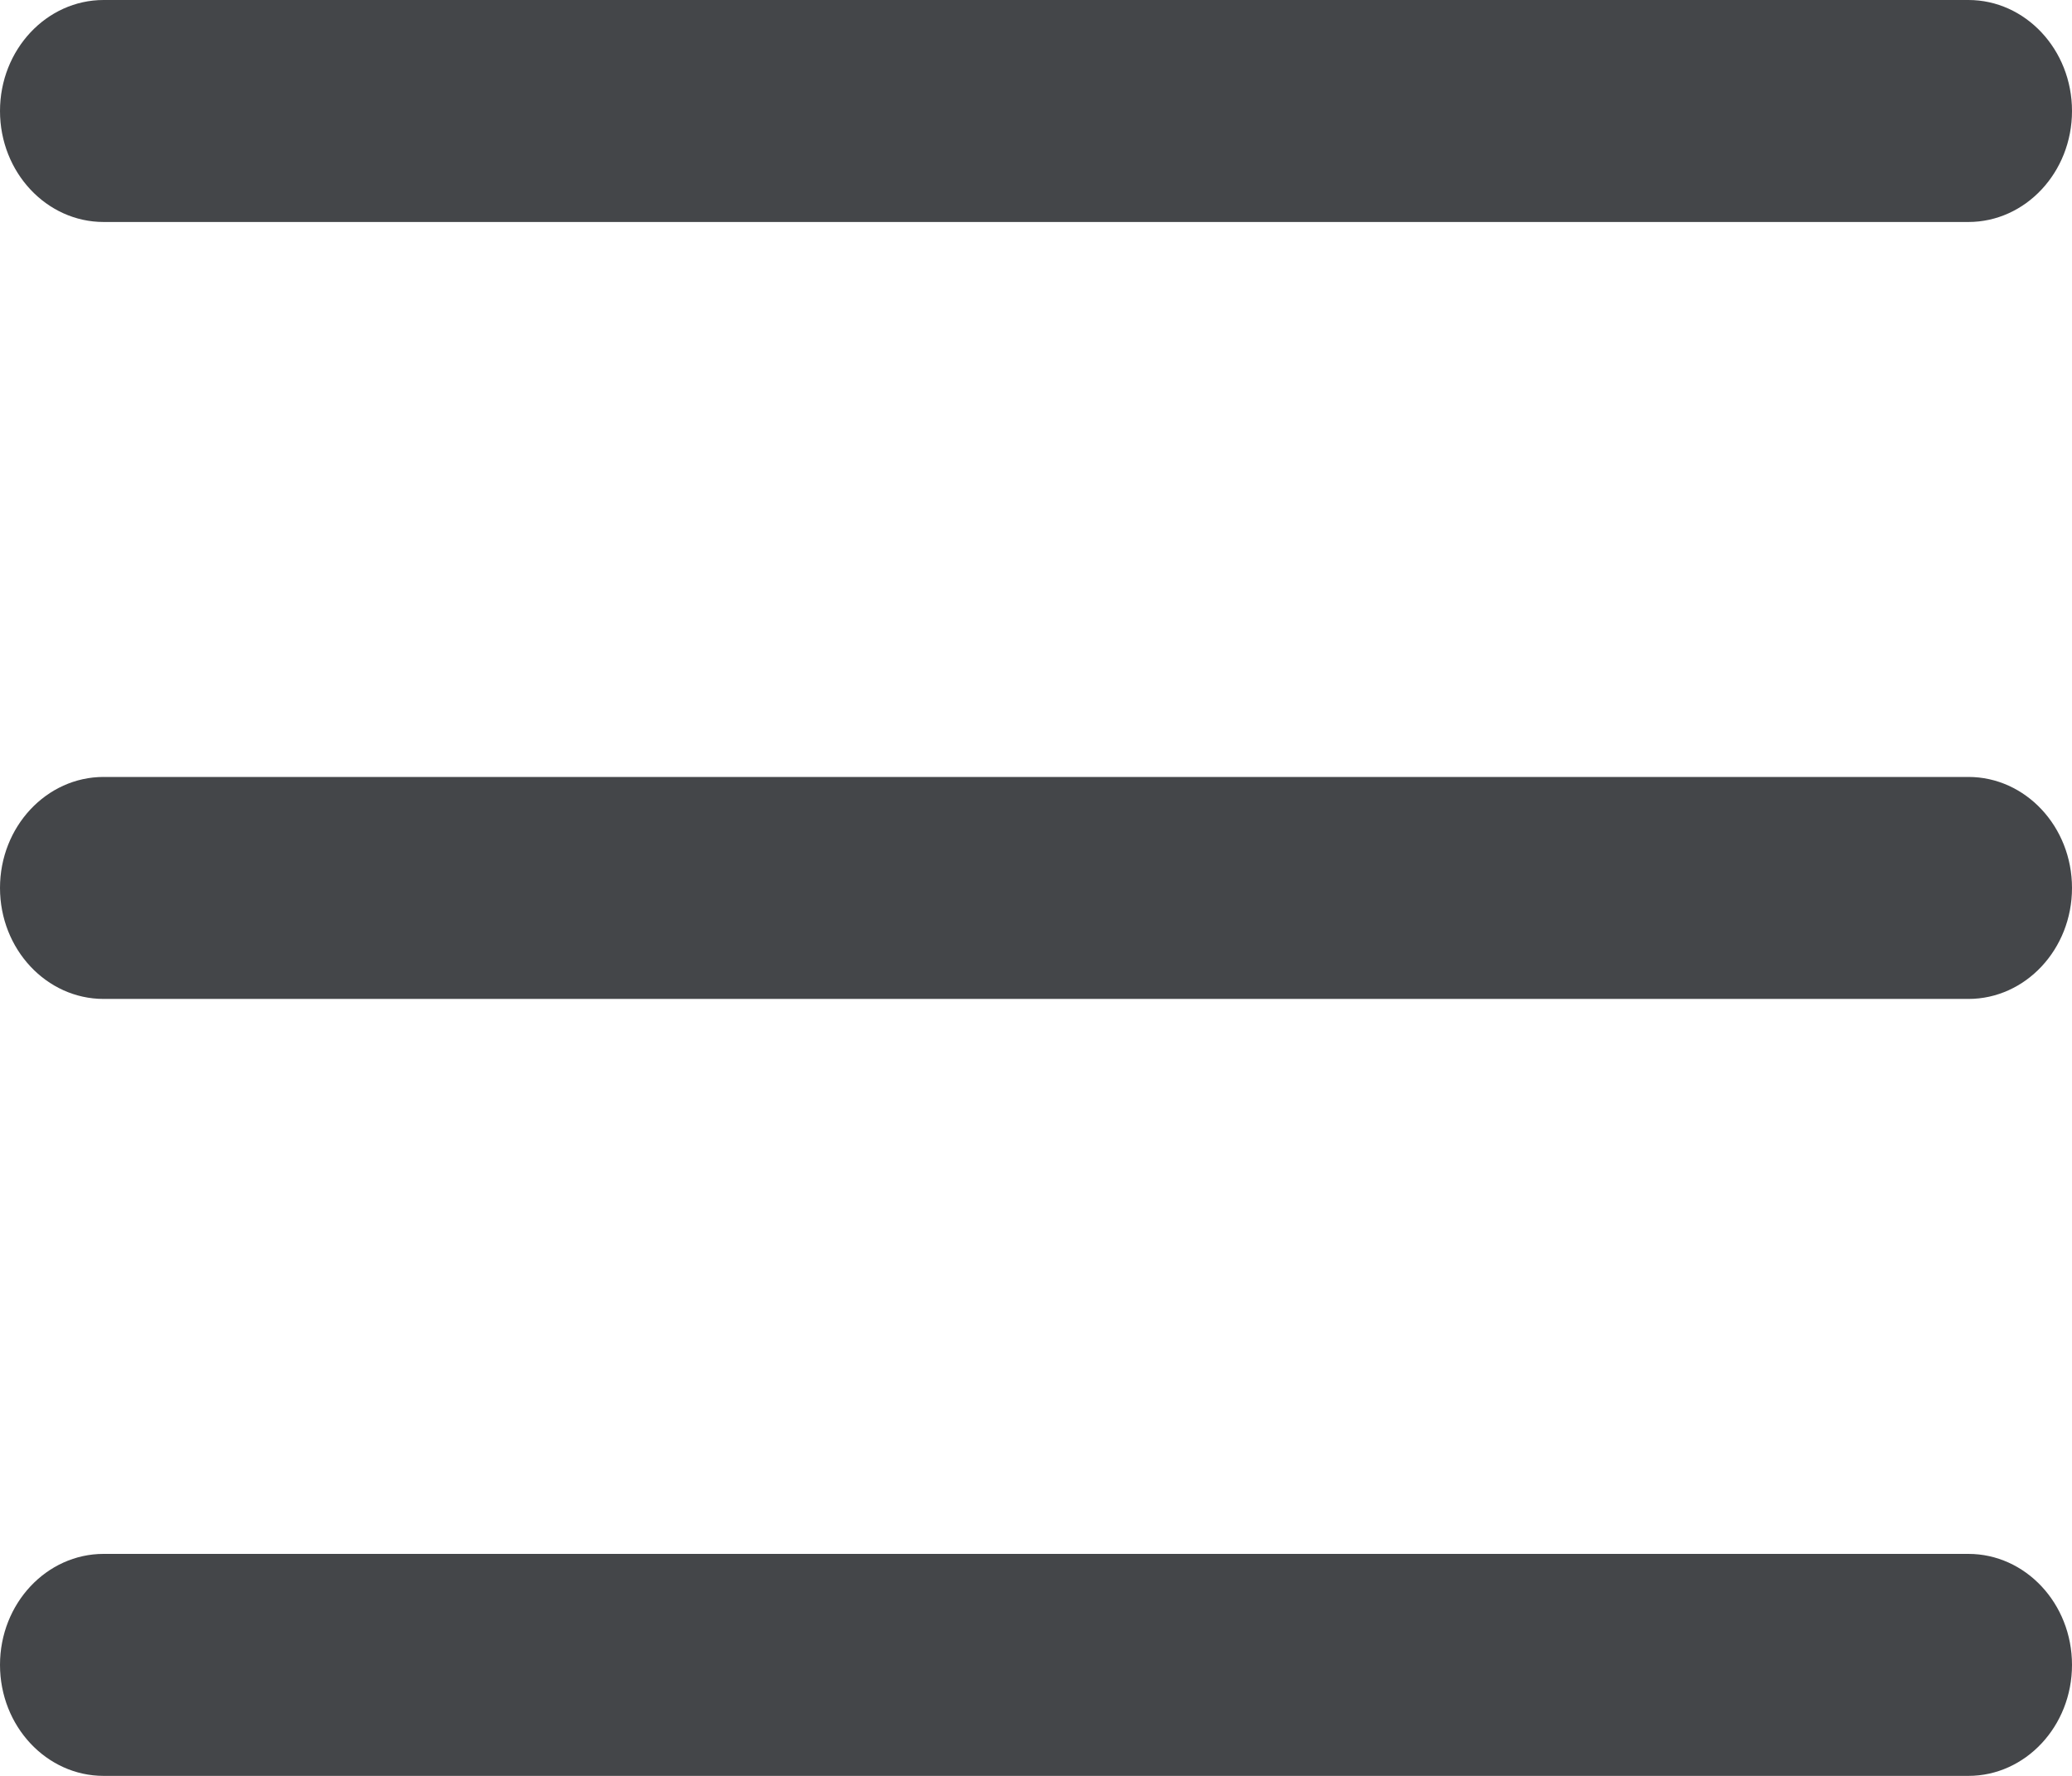
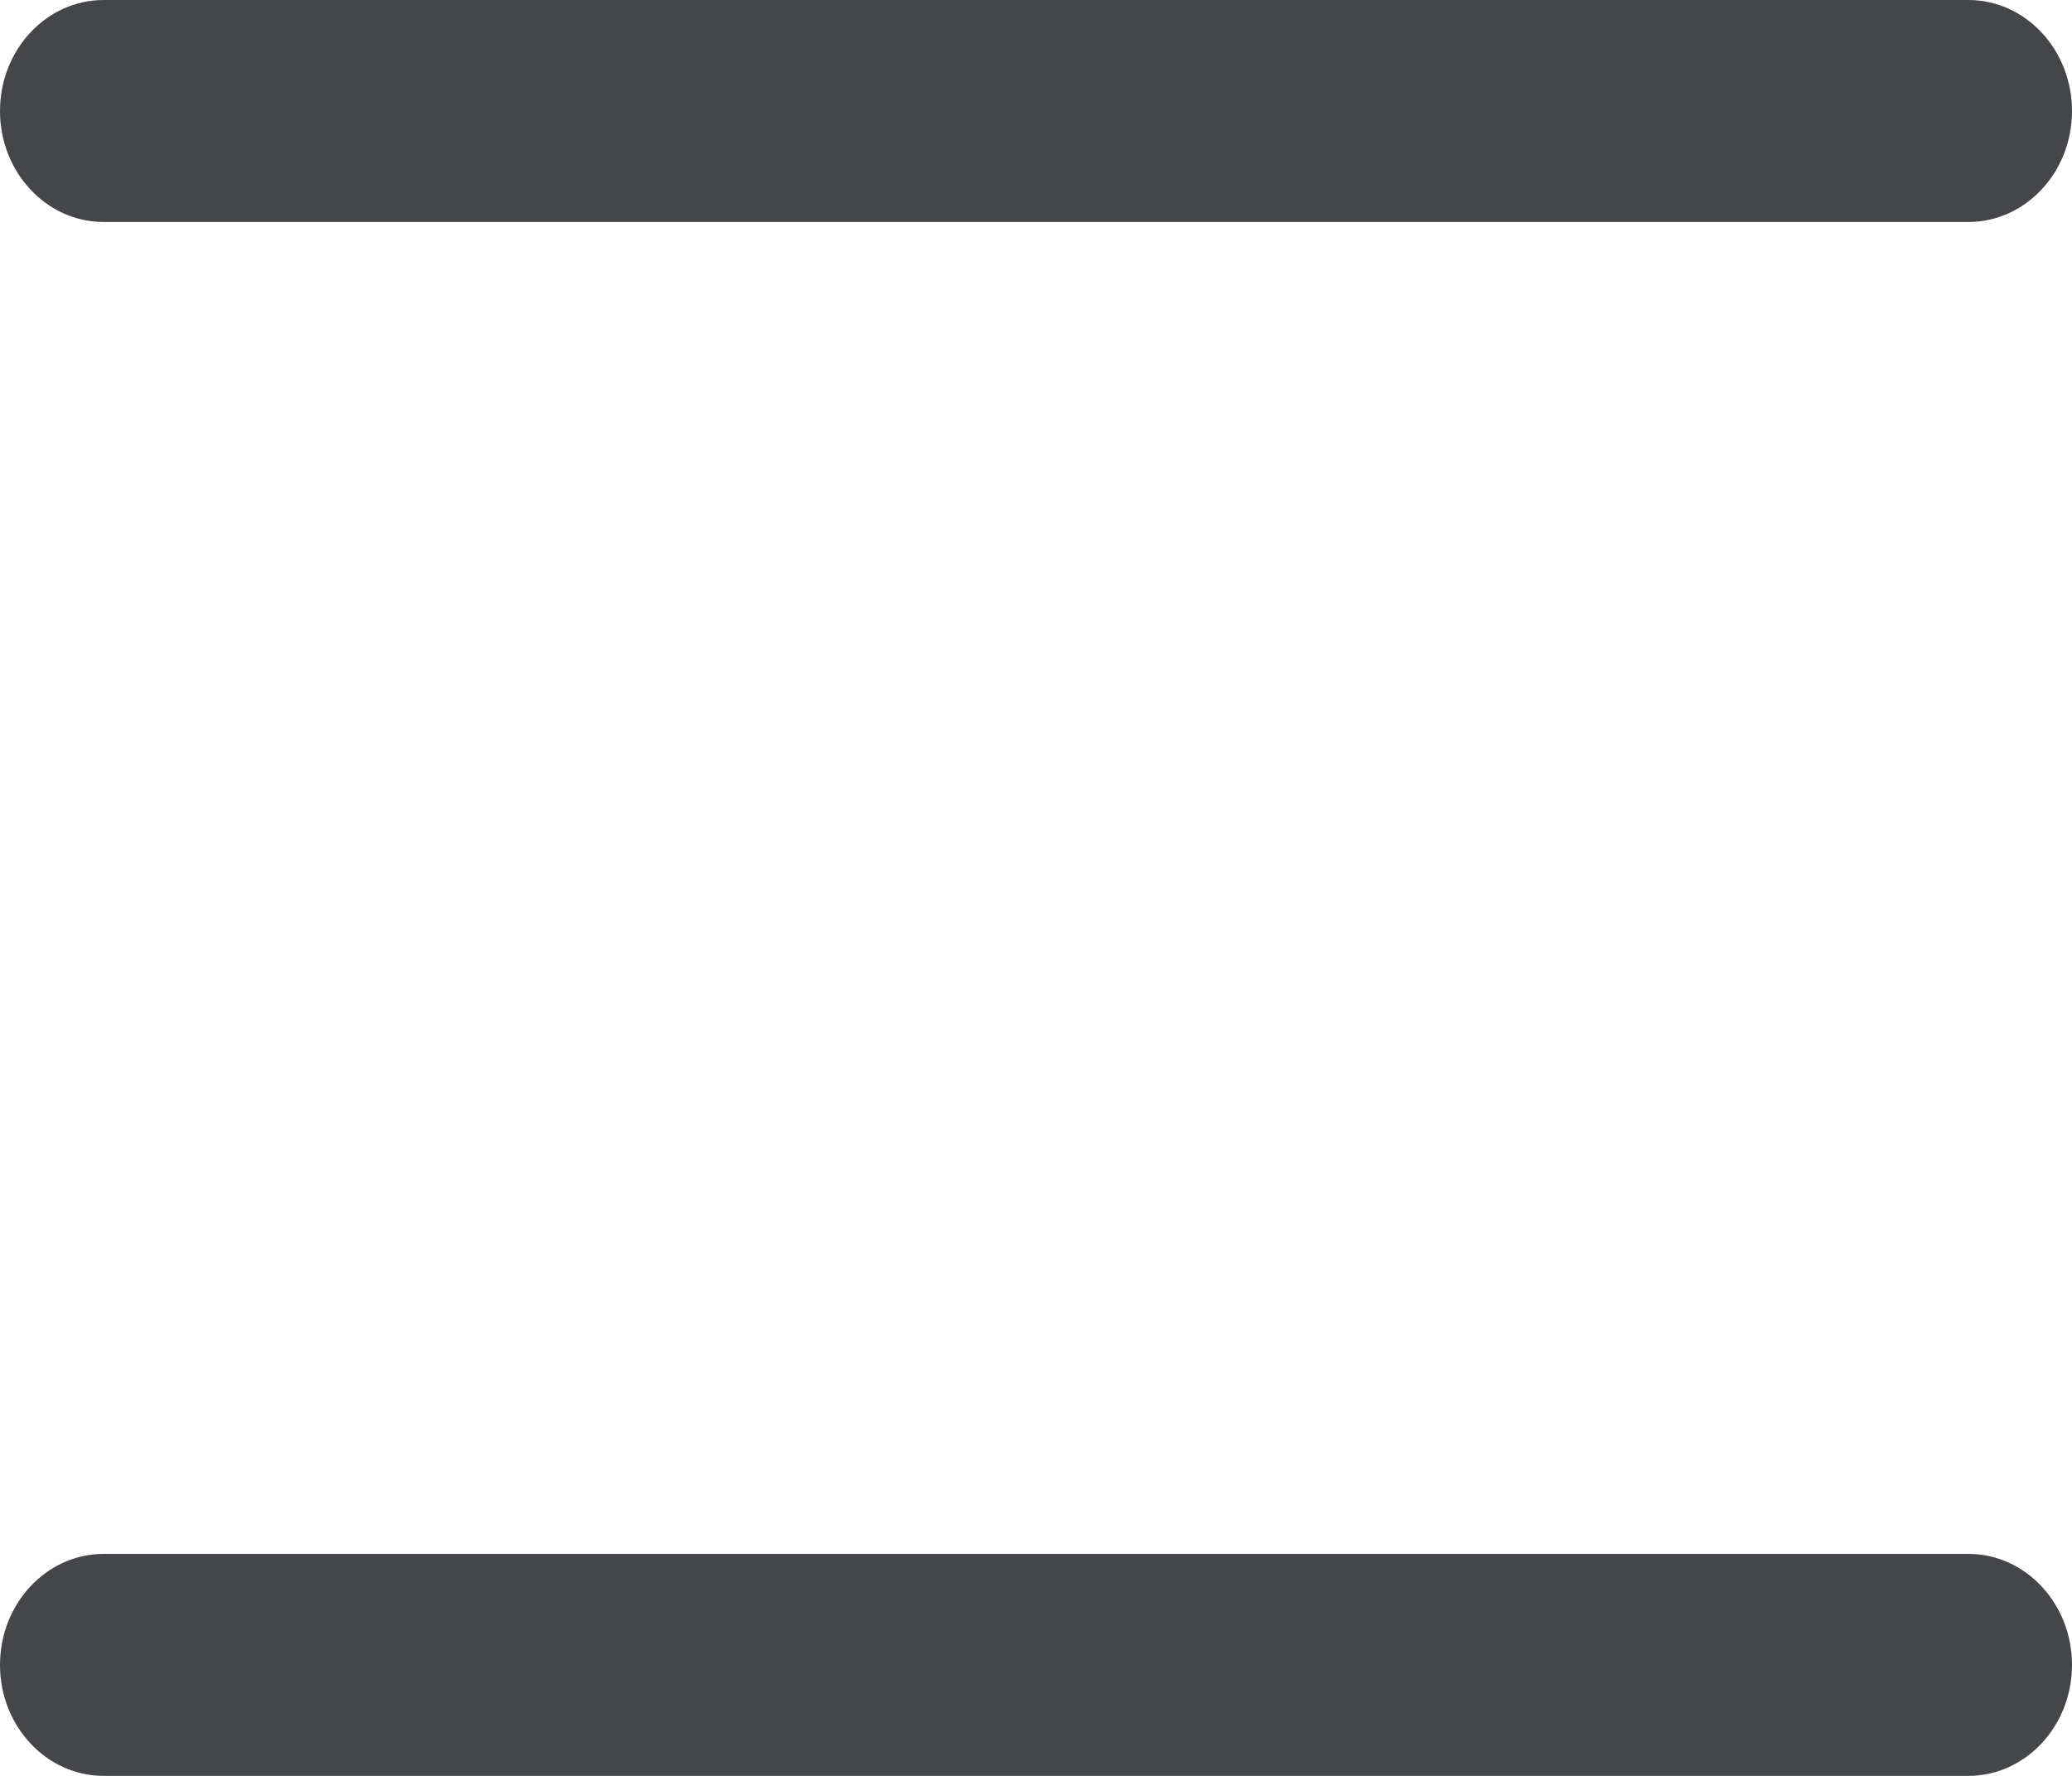
<svg xmlns="http://www.w3.org/2000/svg" id="Layer_2" viewBox="0 0 28 24">
  <defs>
    <style>.cls-1{fill:#444649;stroke-width:0px;}</style>
  </defs>
  <g id="Layer_1-2">
    <path class="cls-1" d="m1.4,0h25.2c.77,0,1.4.67,1.4,1.5h0c0,.83-.63,1.5-1.4,1.5H1.4c-.77,0-1.4-.67-1.4-1.5h0C0,.67.63,0,1.4,0Z" />
-     <path class="cls-1" d="m1.4,10.5h25.2c.77,0,1.4.67,1.4,1.5h0c0,.83-.63,1.5-1.4,1.5H1.4c-.77,0-1.4-.67-1.4-1.5h0c0-.83.63-1.5,1.4-1.5Z" />
    <path class="cls-1" d="m1.4,21h25.2c.77,0,1.4.67,1.4,1.5h0c0,.83-.63,1.5-1.4,1.5H1.4c-.77,0-1.4-.67-1.4-1.5h0c0-.83.63-1.5,1.4-1.5Z" />
  </g>
</svg>